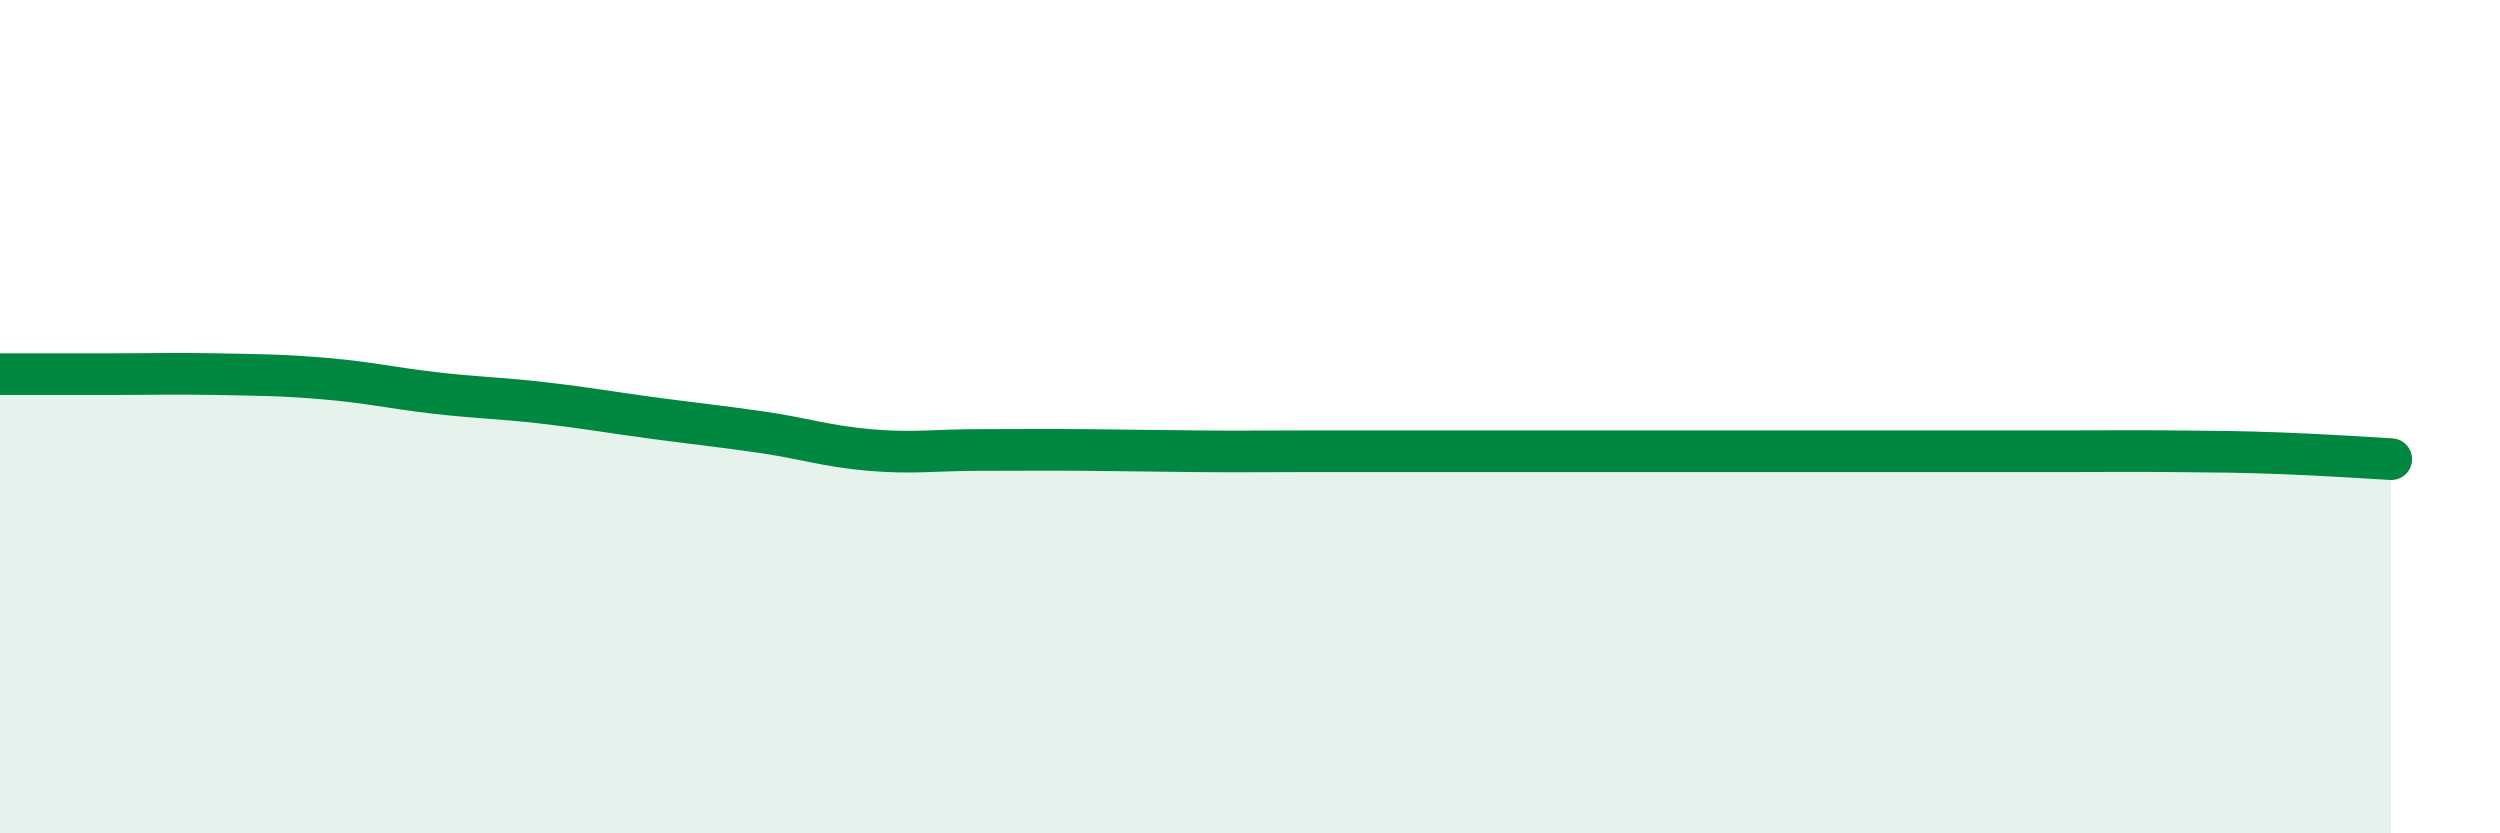
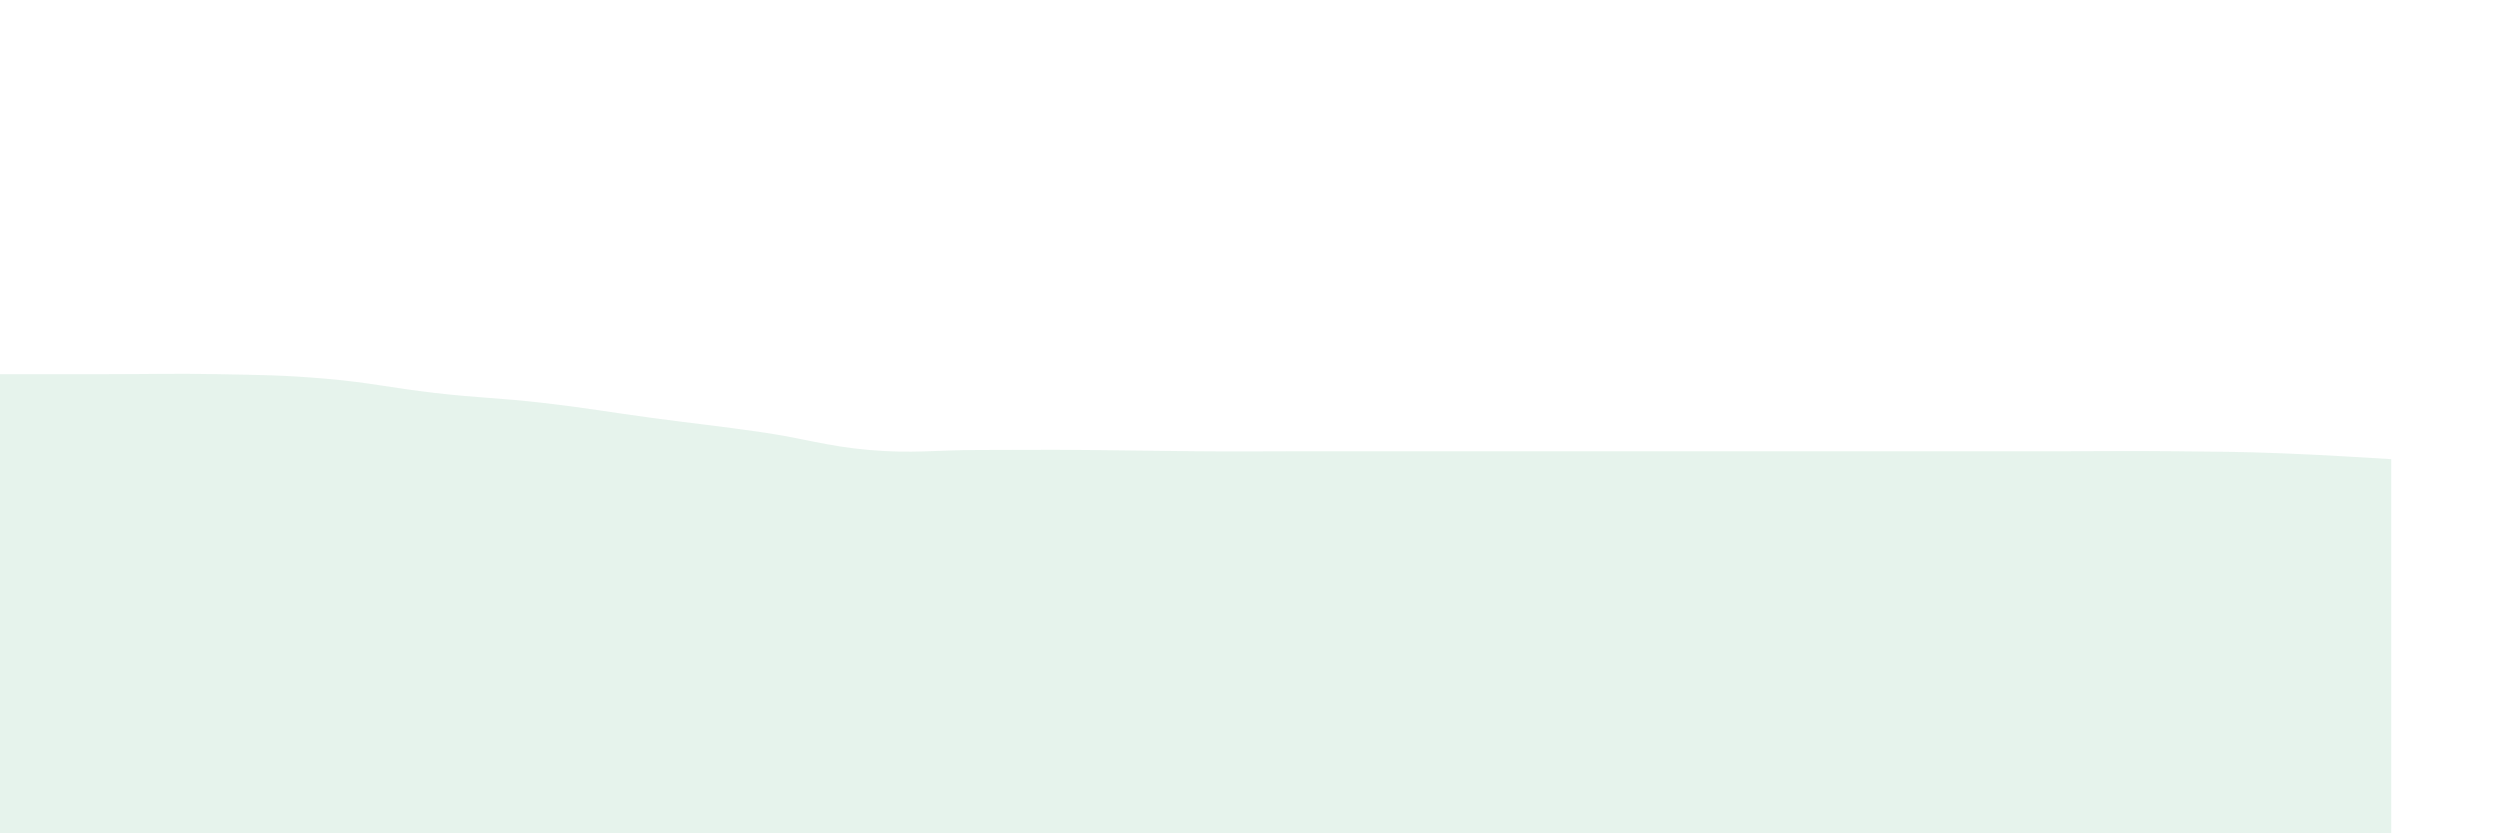
<svg xmlns="http://www.w3.org/2000/svg" width="60" height="20" viewBox="0 0 60 20">
  <path d="M 0,8.98 C 0.52,8.98 1.57,8.98 2.61,8.98 C 3.65,8.98 4.18,8.96 5.22,8.98 C 6.26,9 6.79,9 7.83,9.09 C 8.87,9.18 9.39,9.31 10.43,9.43 C 11.47,9.55 12,9.55 13.04,9.67 C 14.08,9.79 14.61,9.89 15.65,10.03 C 16.69,10.17 17.22,10.22 18.26,10.37 C 19.3,10.52 19.83,10.71 20.87,10.8 C 21.91,10.89 22.44,10.8 23.48,10.8 C 24.52,10.8 25.05,10.79 26.09,10.8 C 27.13,10.81 27.66,10.82 28.7,10.83 C 29.74,10.84 30.26,10.83 31.3,10.83 C 32.34,10.83 32.87,10.83 33.91,10.83 C 34.95,10.83 35.48,10.83 36.52,10.83 C 37.56,10.83 38.09,10.83 39.13,10.83 C 40.17,10.83 40.7,10.83 41.74,10.83 C 42.78,10.83 43.31,10.83 44.35,10.83 C 45.39,10.83 45.92,10.83 46.96,10.83 C 48,10.83 48.53,10.83 49.57,10.83 C 50.61,10.83 51.13,10.82 52.17,10.83 C 53.21,10.84 53.74,10.84 54.78,10.88 C 55.82,10.92 56.87,10.99 57.39,11.02L57.39 20L0 20Z" fill="#008740" opacity="0.1" stroke-linecap="round" stroke-linejoin="round" />
-   <path d="M 0,8.98 C 0.52,8.98 1.57,8.98 2.61,8.98 C 3.65,8.98 4.18,8.96 5.22,8.98 C 6.26,9 6.79,9 7.83,9.09 C 8.87,9.18 9.39,9.31 10.43,9.43 C 11.47,9.55 12,9.55 13.04,9.67 C 14.08,9.79 14.61,9.89 15.65,10.03 C 16.69,10.17 17.22,10.22 18.26,10.37 C 19.3,10.52 19.83,10.71 20.87,10.8 C 21.91,10.89 22.44,10.8 23.48,10.8 C 24.52,10.8 25.05,10.79 26.09,10.8 C 27.13,10.81 27.66,10.82 28.7,10.83 C 29.74,10.84 30.26,10.83 31.3,10.83 C 32.34,10.83 32.87,10.83 33.91,10.83 C 34.95,10.83 35.48,10.83 36.52,10.83 C 37.56,10.83 38.09,10.83 39.13,10.83 C 40.17,10.83 40.7,10.83 41.74,10.83 C 42.78,10.83 43.31,10.83 44.35,10.83 C 45.39,10.83 45.92,10.83 46.96,10.83 C 48,10.83 48.53,10.83 49.57,10.83 C 50.61,10.83 51.13,10.82 52.17,10.83 C 53.21,10.84 53.74,10.84 54.78,10.88 C 55.82,10.92 56.87,10.99 57.39,11.02" stroke="#008740" stroke-width="1" fill="none" stroke-linecap="round" stroke-linejoin="round" />
</svg>